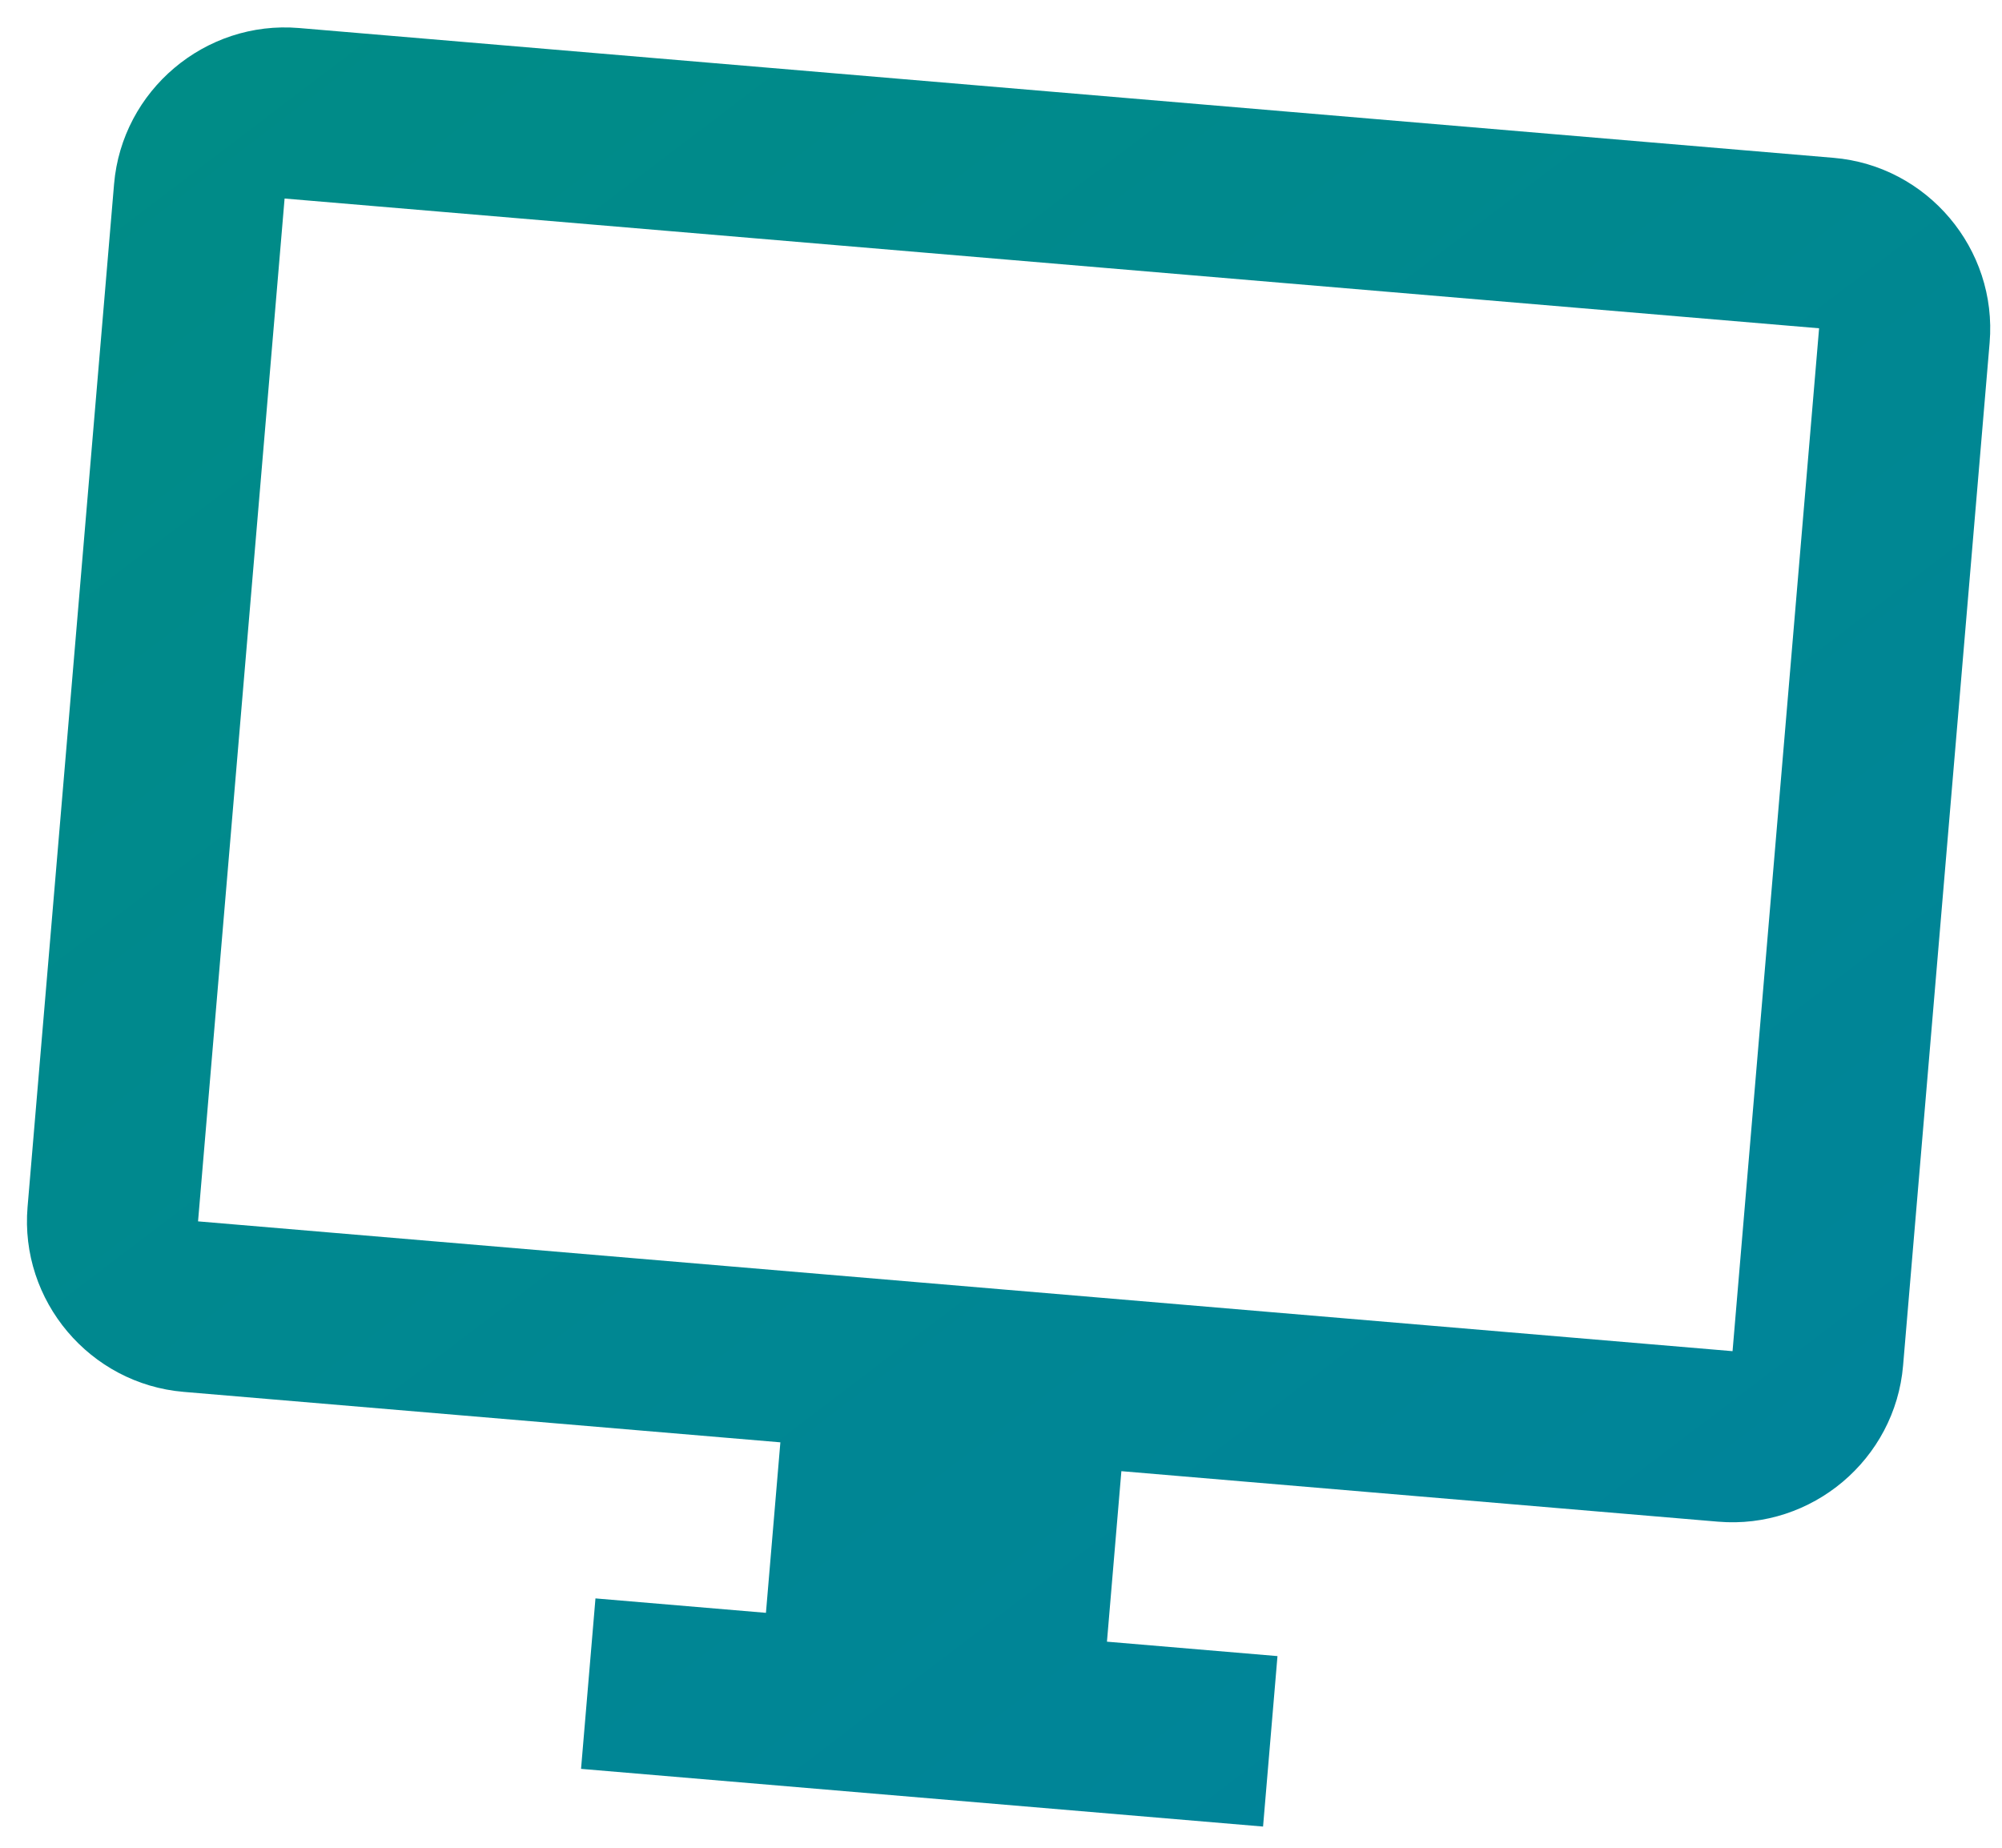
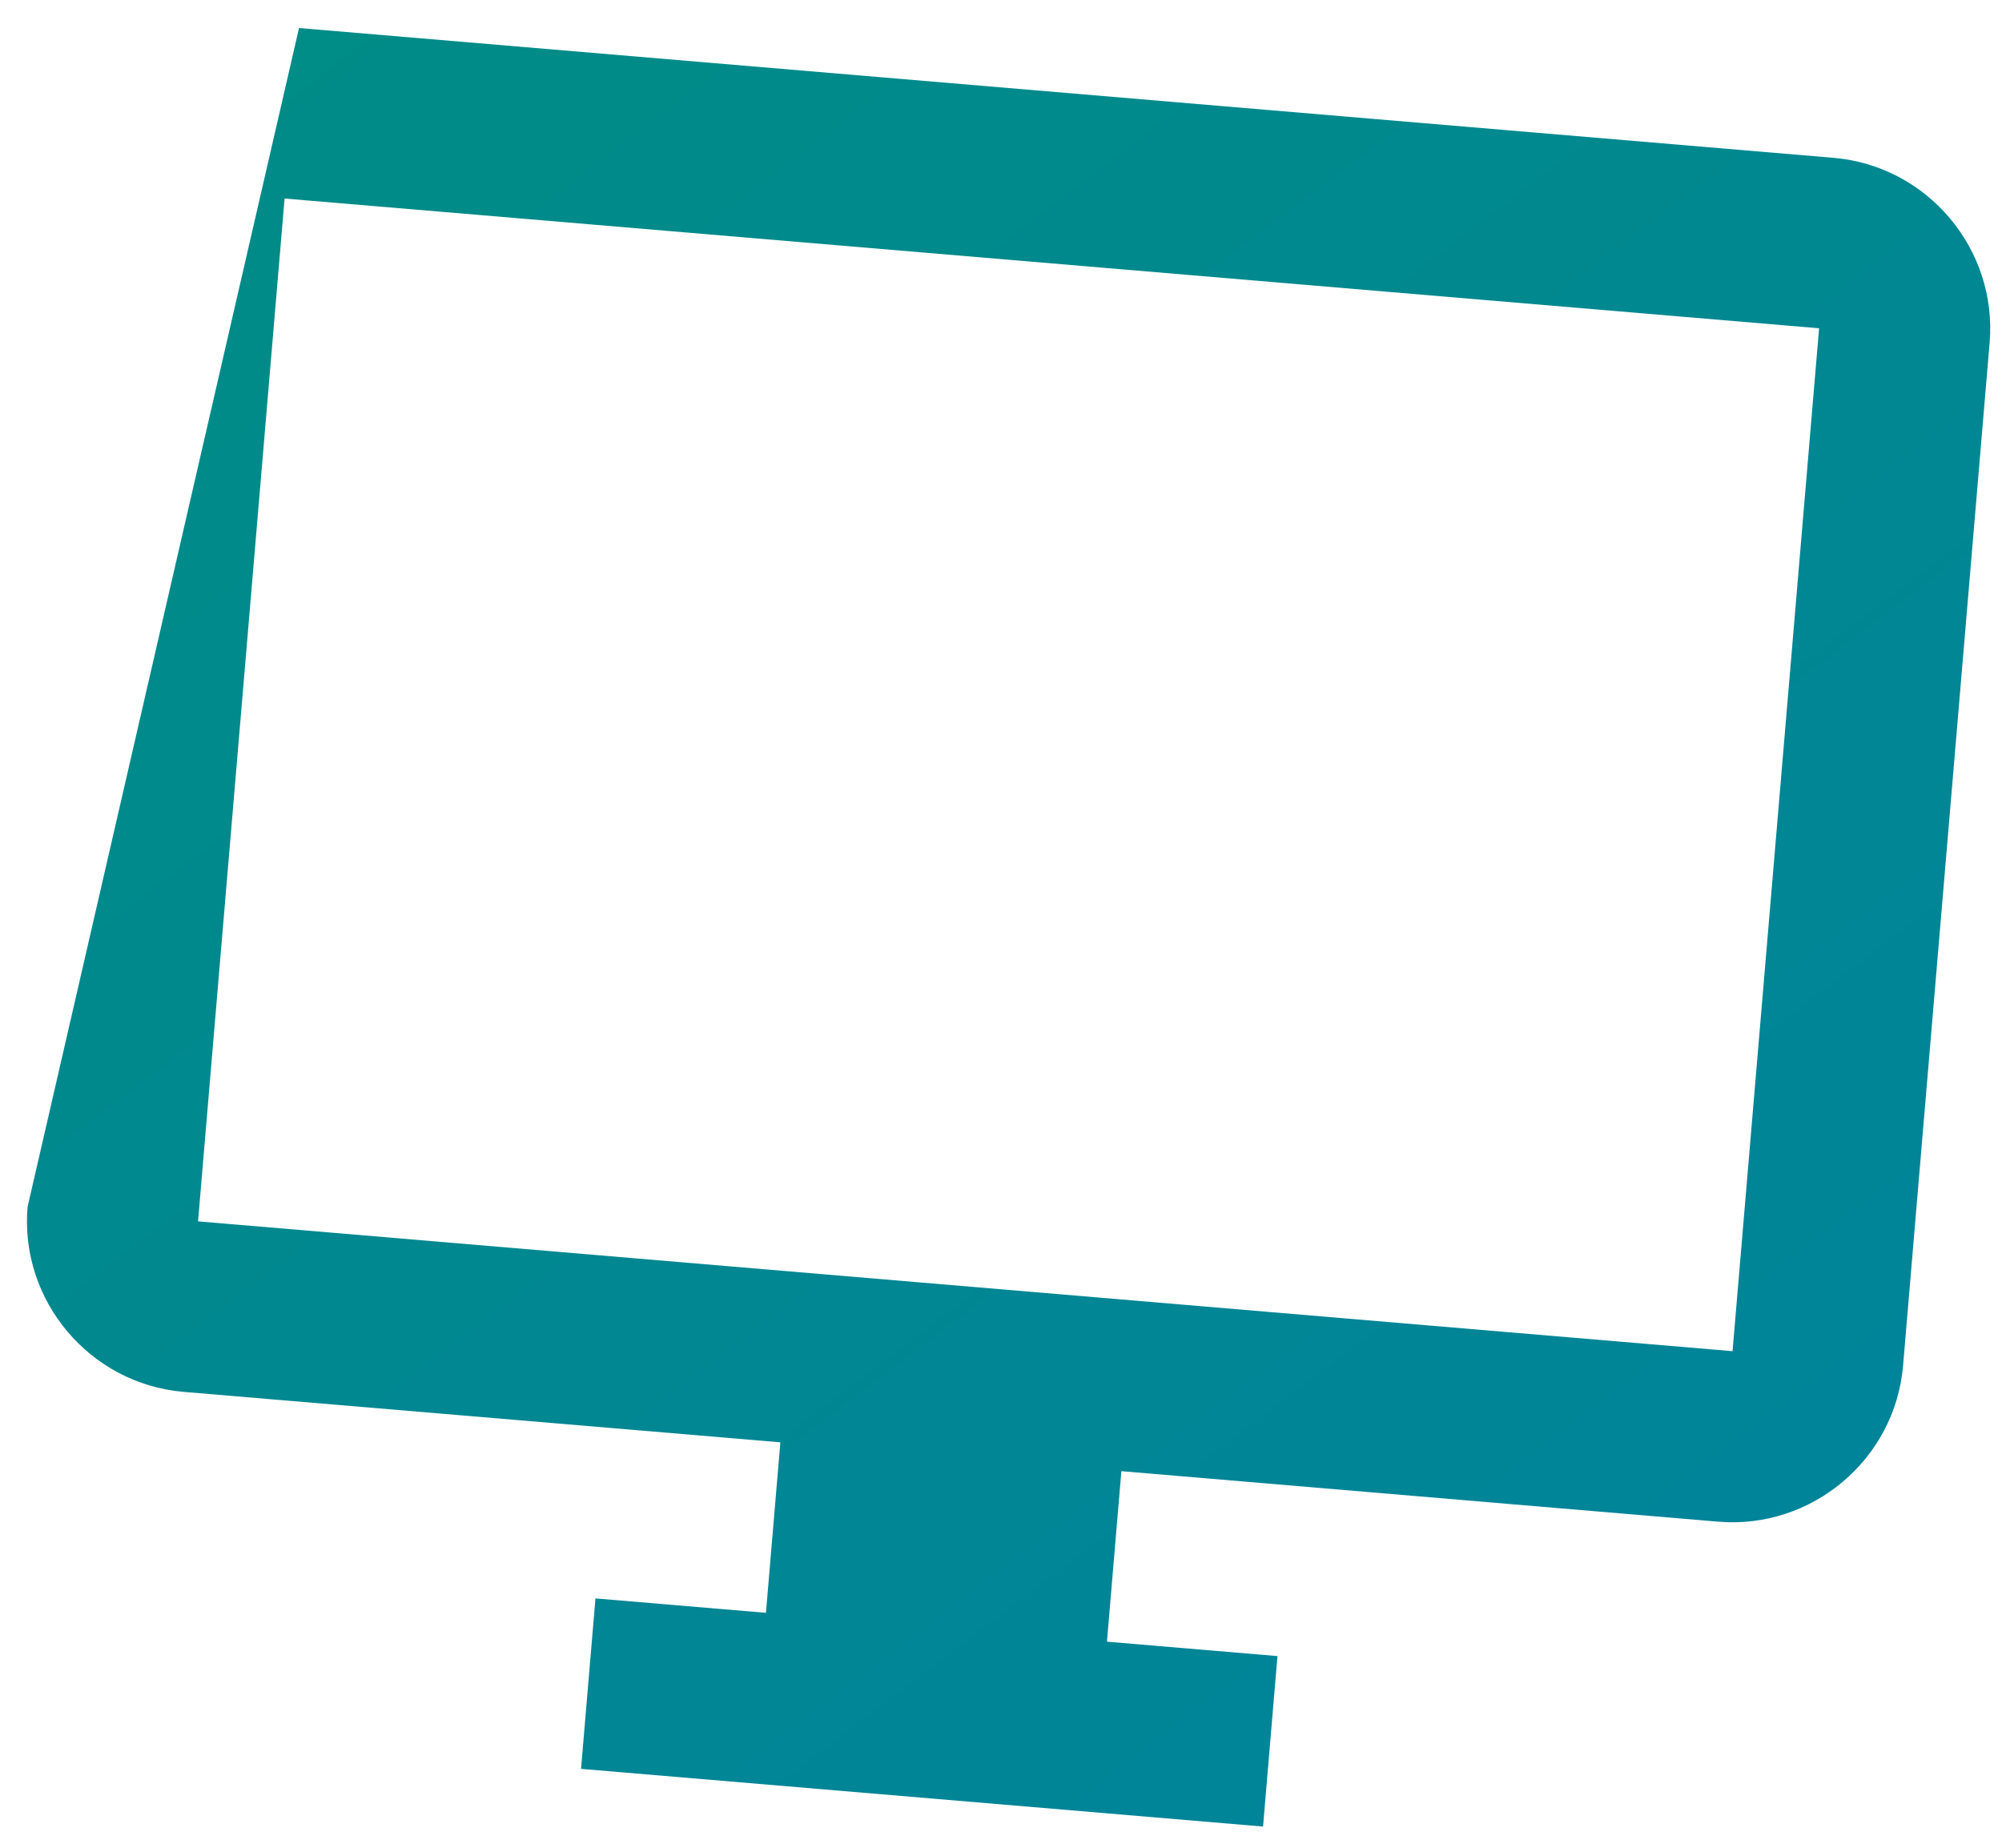
<svg xmlns="http://www.w3.org/2000/svg" width="39" height="36" viewBox="0 0 39 36" fill="none">
-   <path d="M35.718 3.075L5.825 0.546C3.998 0.392 2.377 1.76 2.222 3.587L0.537 23.515C0.382 25.342 1.75 26.963 3.577 27.118L15.202 28.101L14.921 31.423L11.6 31.142L11.319 34.463L24.605 35.587L24.886 32.266L21.564 31.985L21.845 28.663L33.47 29.647C35.297 29.801 36.918 28.433 37.073 26.606L38.759 6.677C38.913 4.85 37.545 3.229 35.718 3.075ZM33.751 26.325L3.858 23.796L5.544 3.868L35.437 6.396L33.751 26.325Z" fill="url(#paint0_linear_68_449)" />
+   <path d="M35.718 3.075L5.825 0.546L0.537 23.515C0.382 25.342 1.75 26.963 3.577 27.118L15.202 28.101L14.921 31.423L11.6 31.142L11.319 34.463L24.605 35.587L24.886 32.266L21.564 31.985L21.845 28.663L33.47 29.647C35.297 29.801 36.918 28.433 37.073 26.606L38.759 6.677C38.913 4.85 37.545 3.229 35.718 3.075ZM33.751 26.325L3.858 23.796L5.544 3.868L35.437 6.396L33.751 26.325Z" fill="url(#paint0_linear_68_449)" />
  <defs>
    <linearGradient id="paint0_linear_68_449" x1="-34.065" y1="-91.276" x2="62.325" y2="35.587" gradientUnits="userSpaceOnUse">
      <stop stop-color="#009E5B" />
      <stop offset="1" stop-color="#0080A3" />
    </linearGradient>
  </defs>
</svg>